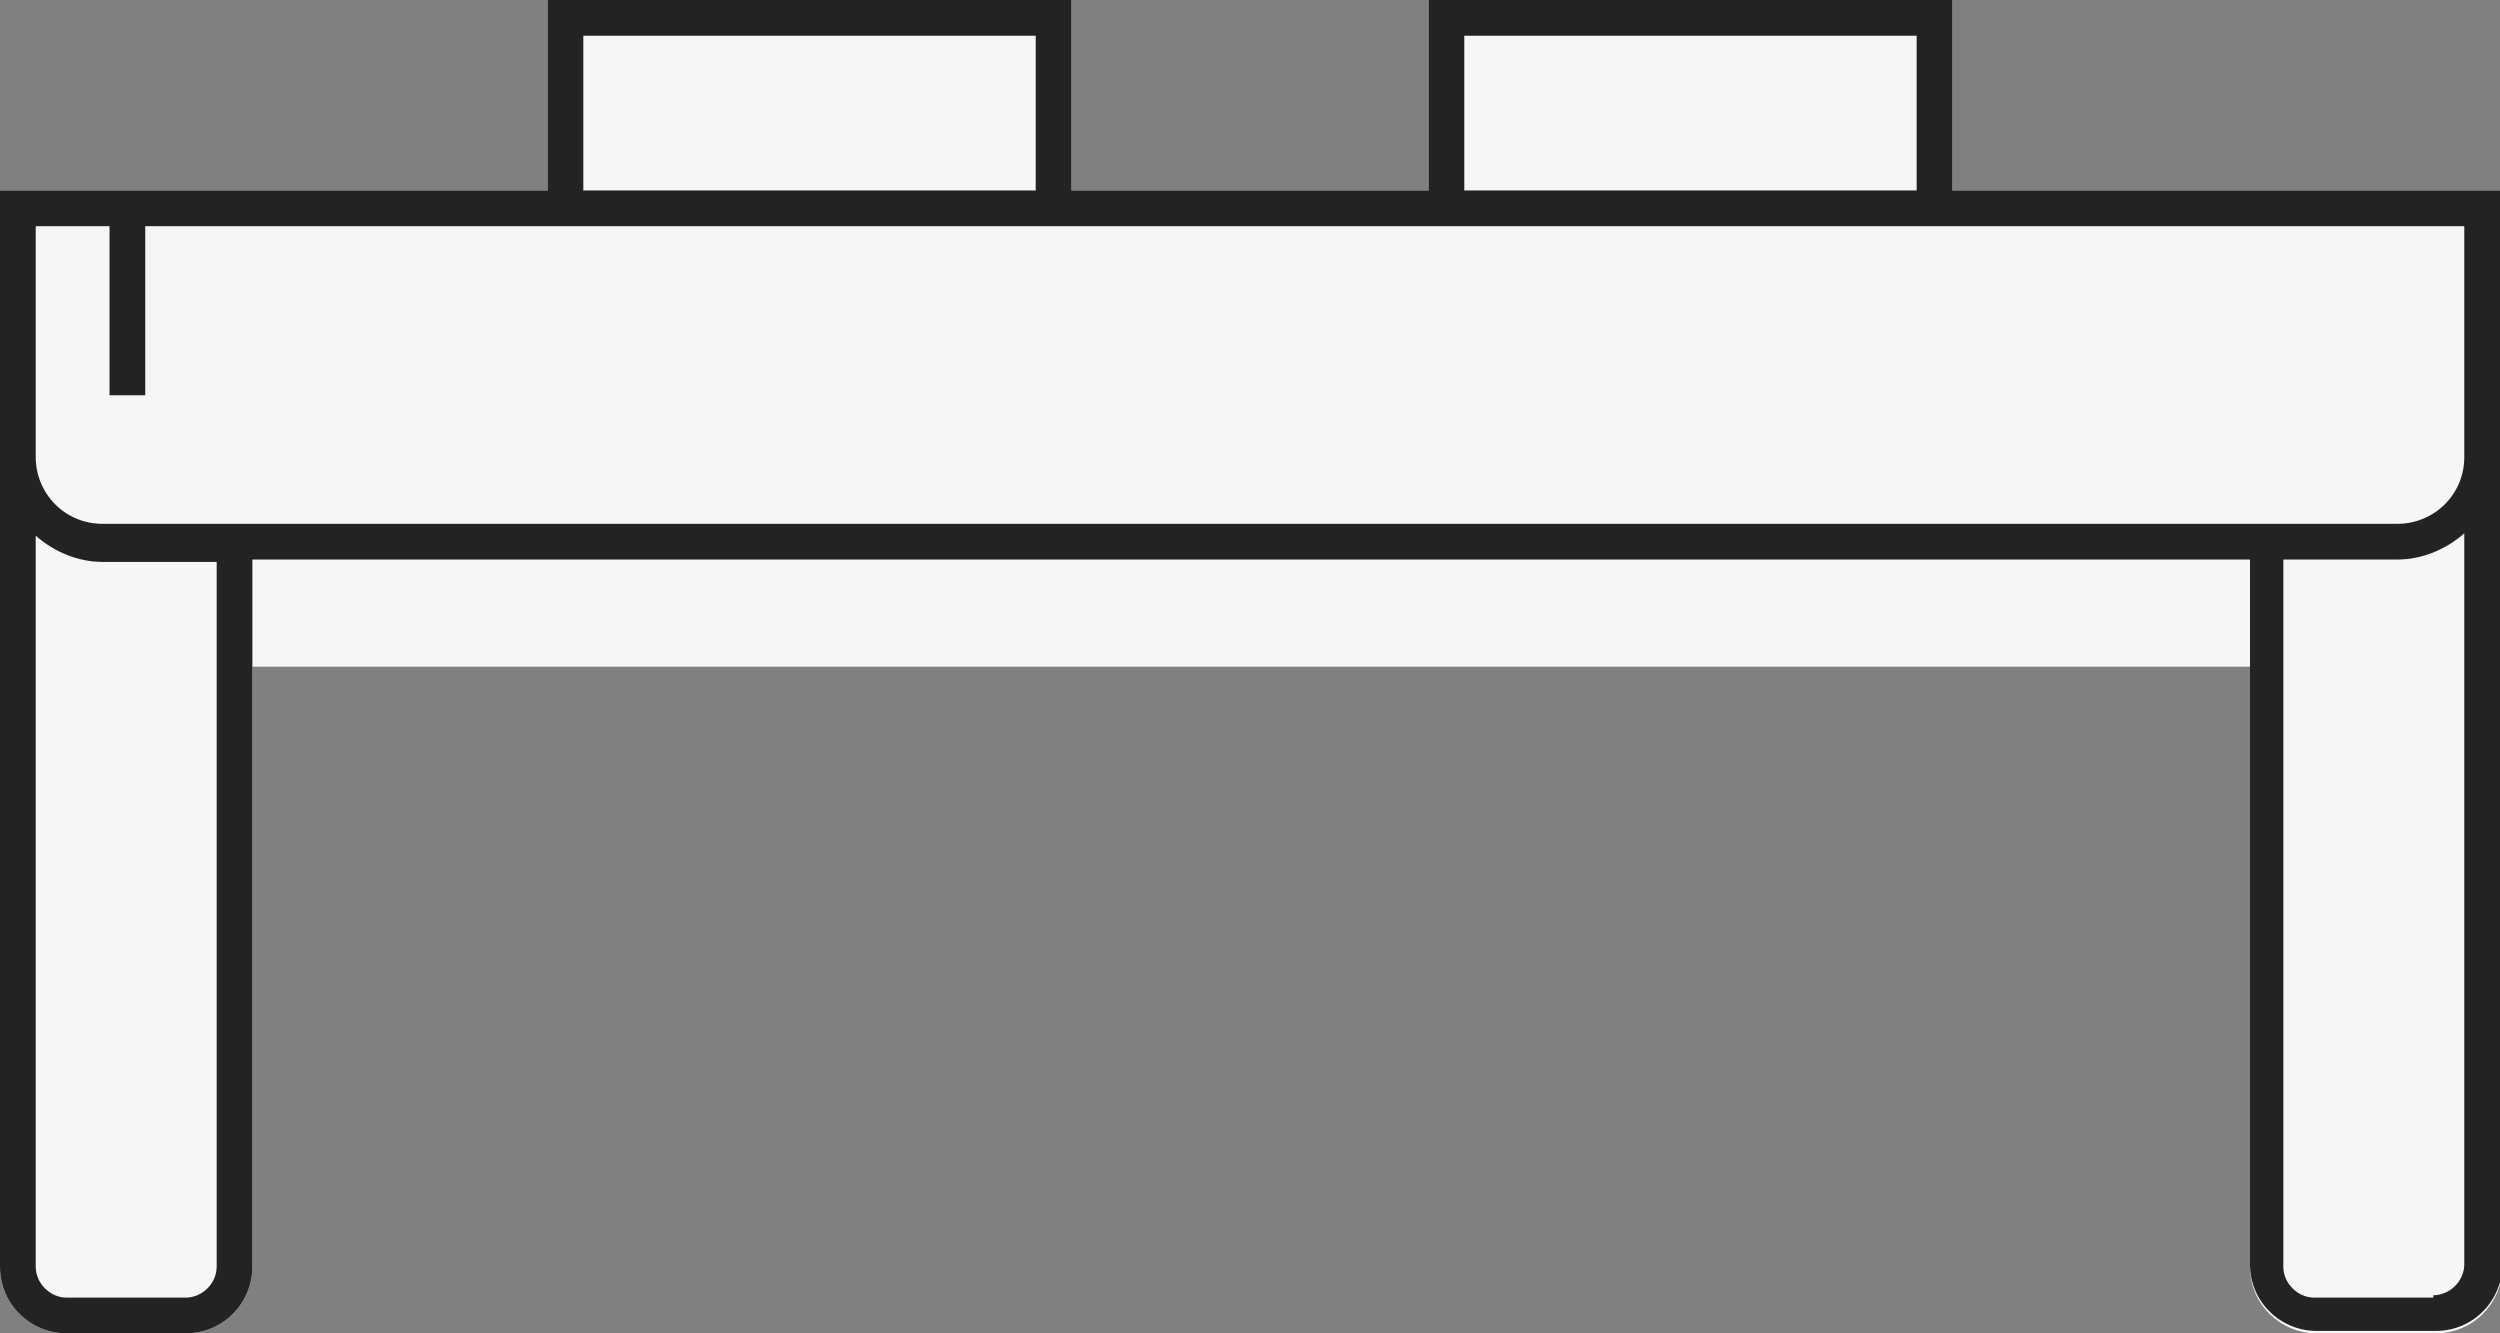
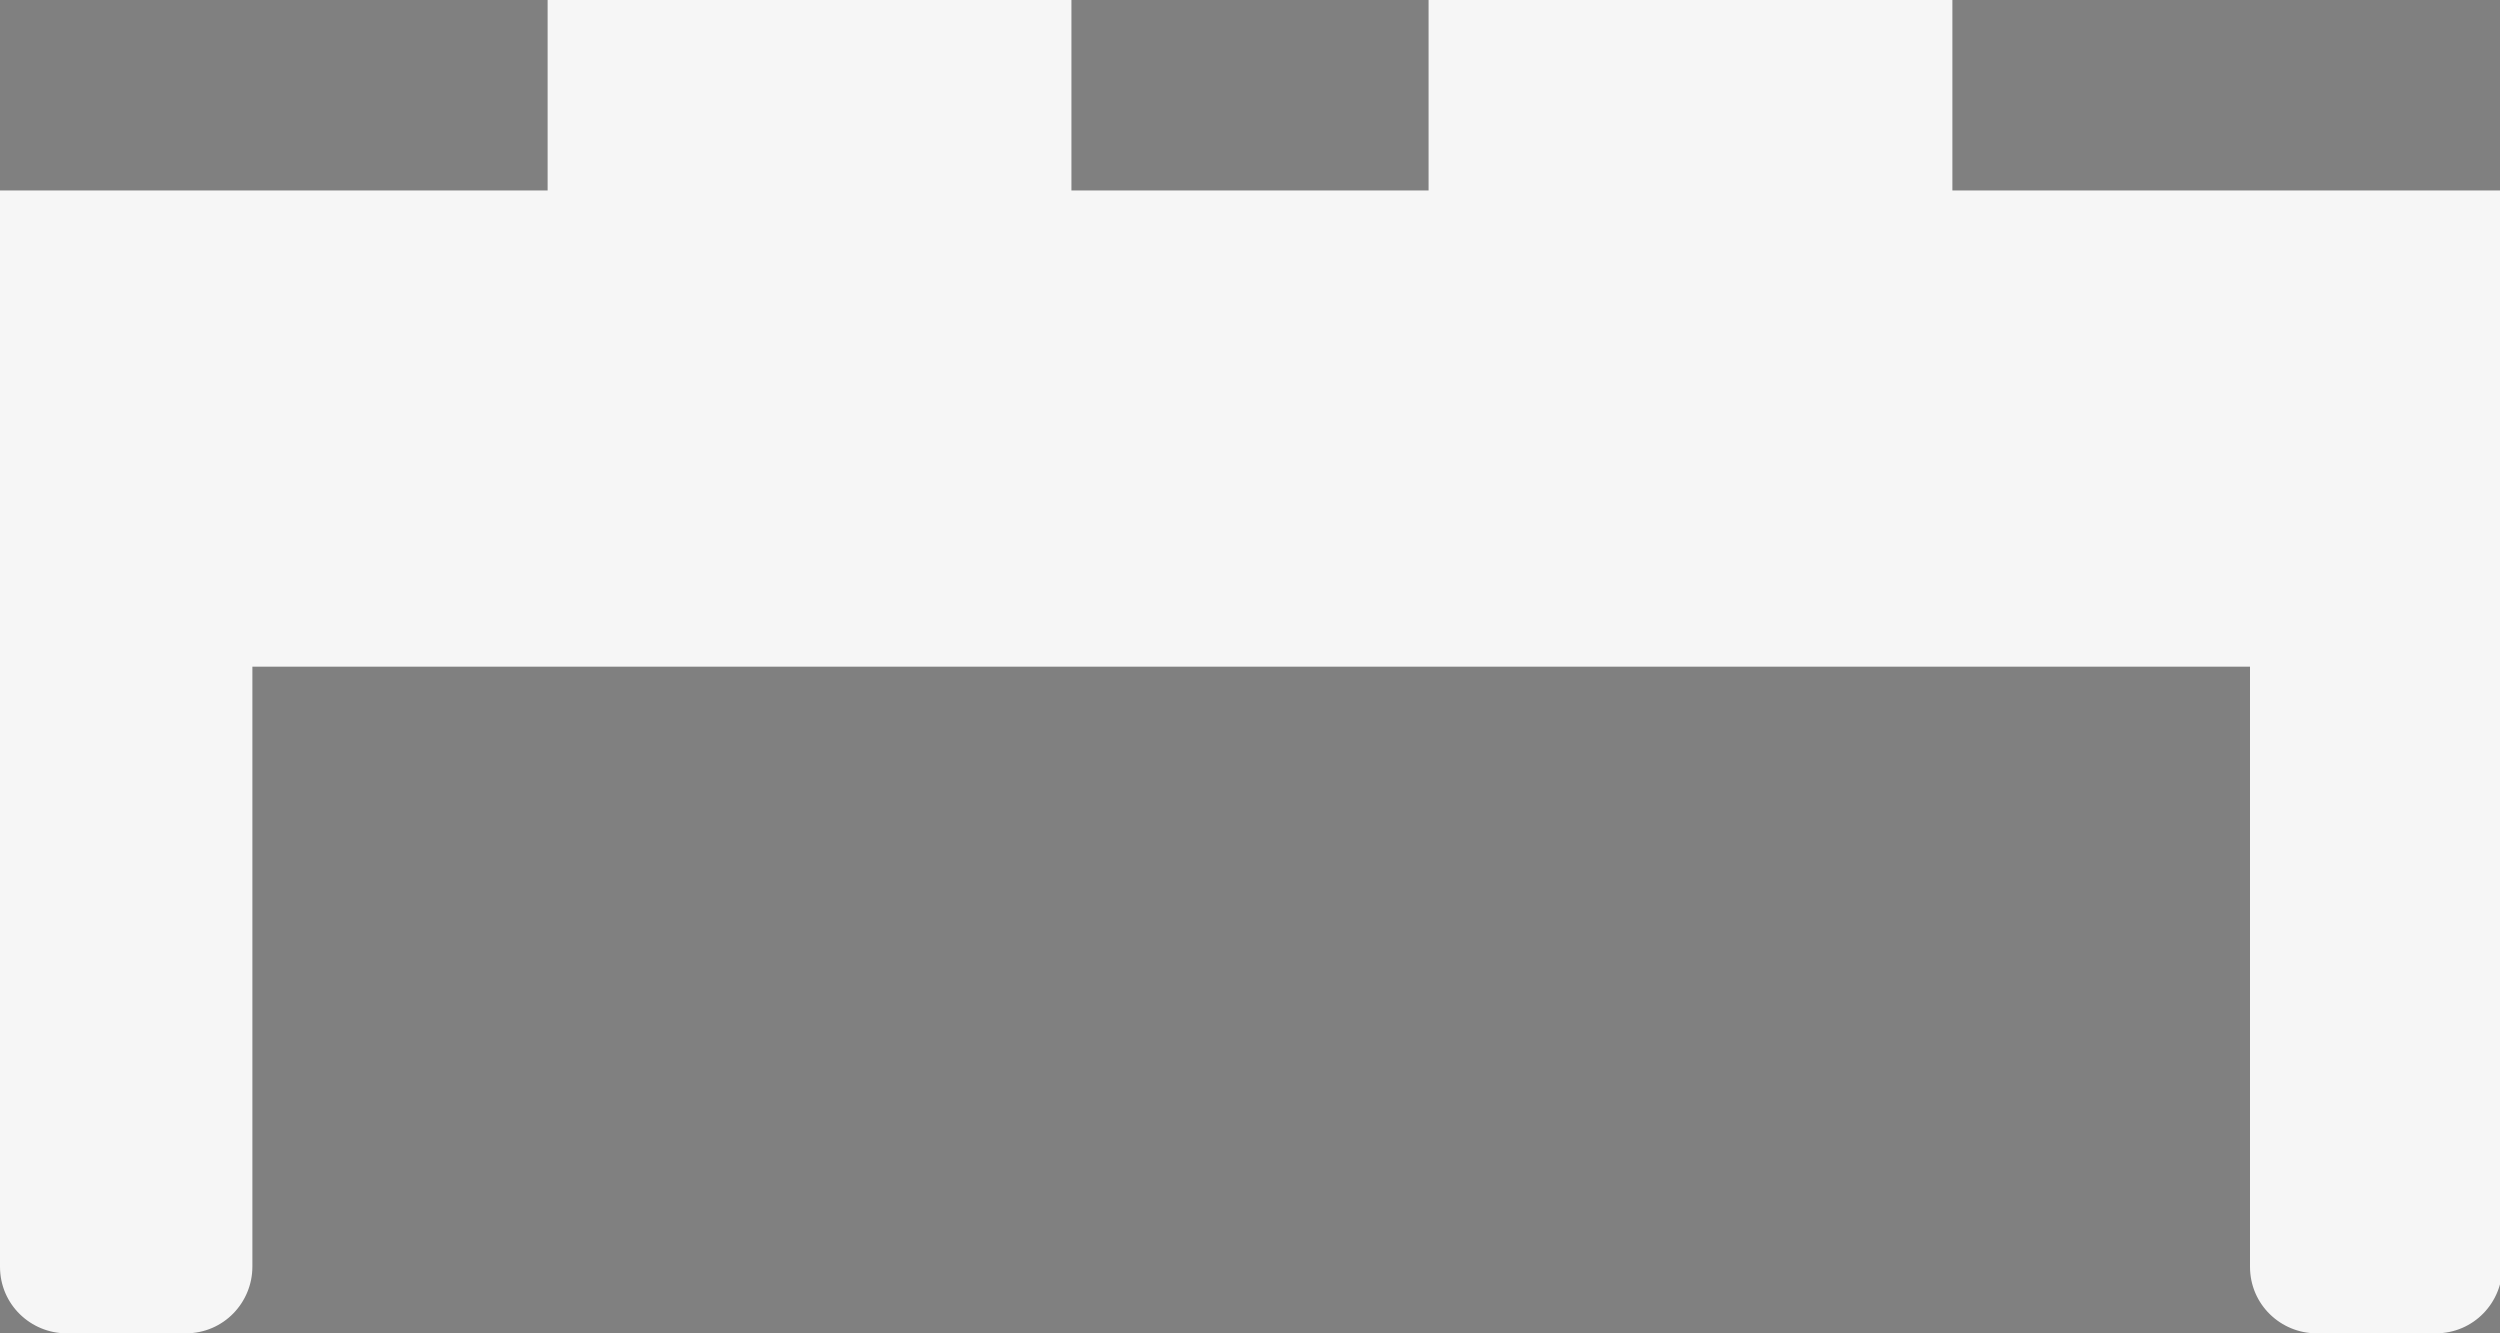
<svg xmlns="http://www.w3.org/2000/svg" id="b20a16ab-6d91-4553-8853-32f107c4600b" version="1.1" viewBox="0 0 105 56">
  <rect x="0" y="0" width="105" height="56" fill="#808080" stroke="none" />
  <defs>
    <style>
      .st0 {
        fill: #f6f6f6;
      }

      .st1 {
        fill: #232323;
      }
    </style>
  </defs>
  <path class="st0" d="M82,8V0h-22v8h-15V0h-22v8H0v45.2c0,1.6,1.3,2.8,2.8,2.8h5c1.6,0,2.8-1.3,2.8-2.8h0v-25.2h83.9v25.2c0,1.6,1.3,2.8,2.8,2.8h5c1.6,0,2.8-1.3,2.8-2.8h0V8h-23.1Z" />
-   <path class="st1" d="M82,8V0h-22v8h-15V0h-22v8H0v45.2c0,1.6,1.3,2.8,2.8,2.8h5c1.6,0,2.8-1.3,2.8-2.8h0v-29.7h83.9v29.6c0,1.6,1.3,2.8,2.8,2.8h5c1.6,0,2.8-1.3,2.8-2.8h0V8h-23.1ZM61.5,1.5h19v6.5h-19V1.5ZM24.5,1.5h19v6.5h-19V1.5ZM1.5,9.5h3.1v7.1h1.5v-7.1h97.4v9.7c0,1.6-1.3,2.8-2.8,2.8H4.3c-1.6,0-2.8-1.3-2.8-2.8h0v-9.7ZM9.1,53.2c0,.7-.6,1.3-1.3,1.3H2.8c-.7,0-1.3-.6-1.3-1.3h0v-30.7c.8.7,1.8,1.1,2.8,1.1h4.8v29.6h0ZM102.2,54.5h-5c-.7,0-1.3-.6-1.3-1.3h0v-29.7h4.8c1,0,2-.4,2.8-1.1v30.7c0,.7-.6,1.3-1.3,1.3h0Z" />
</svg>